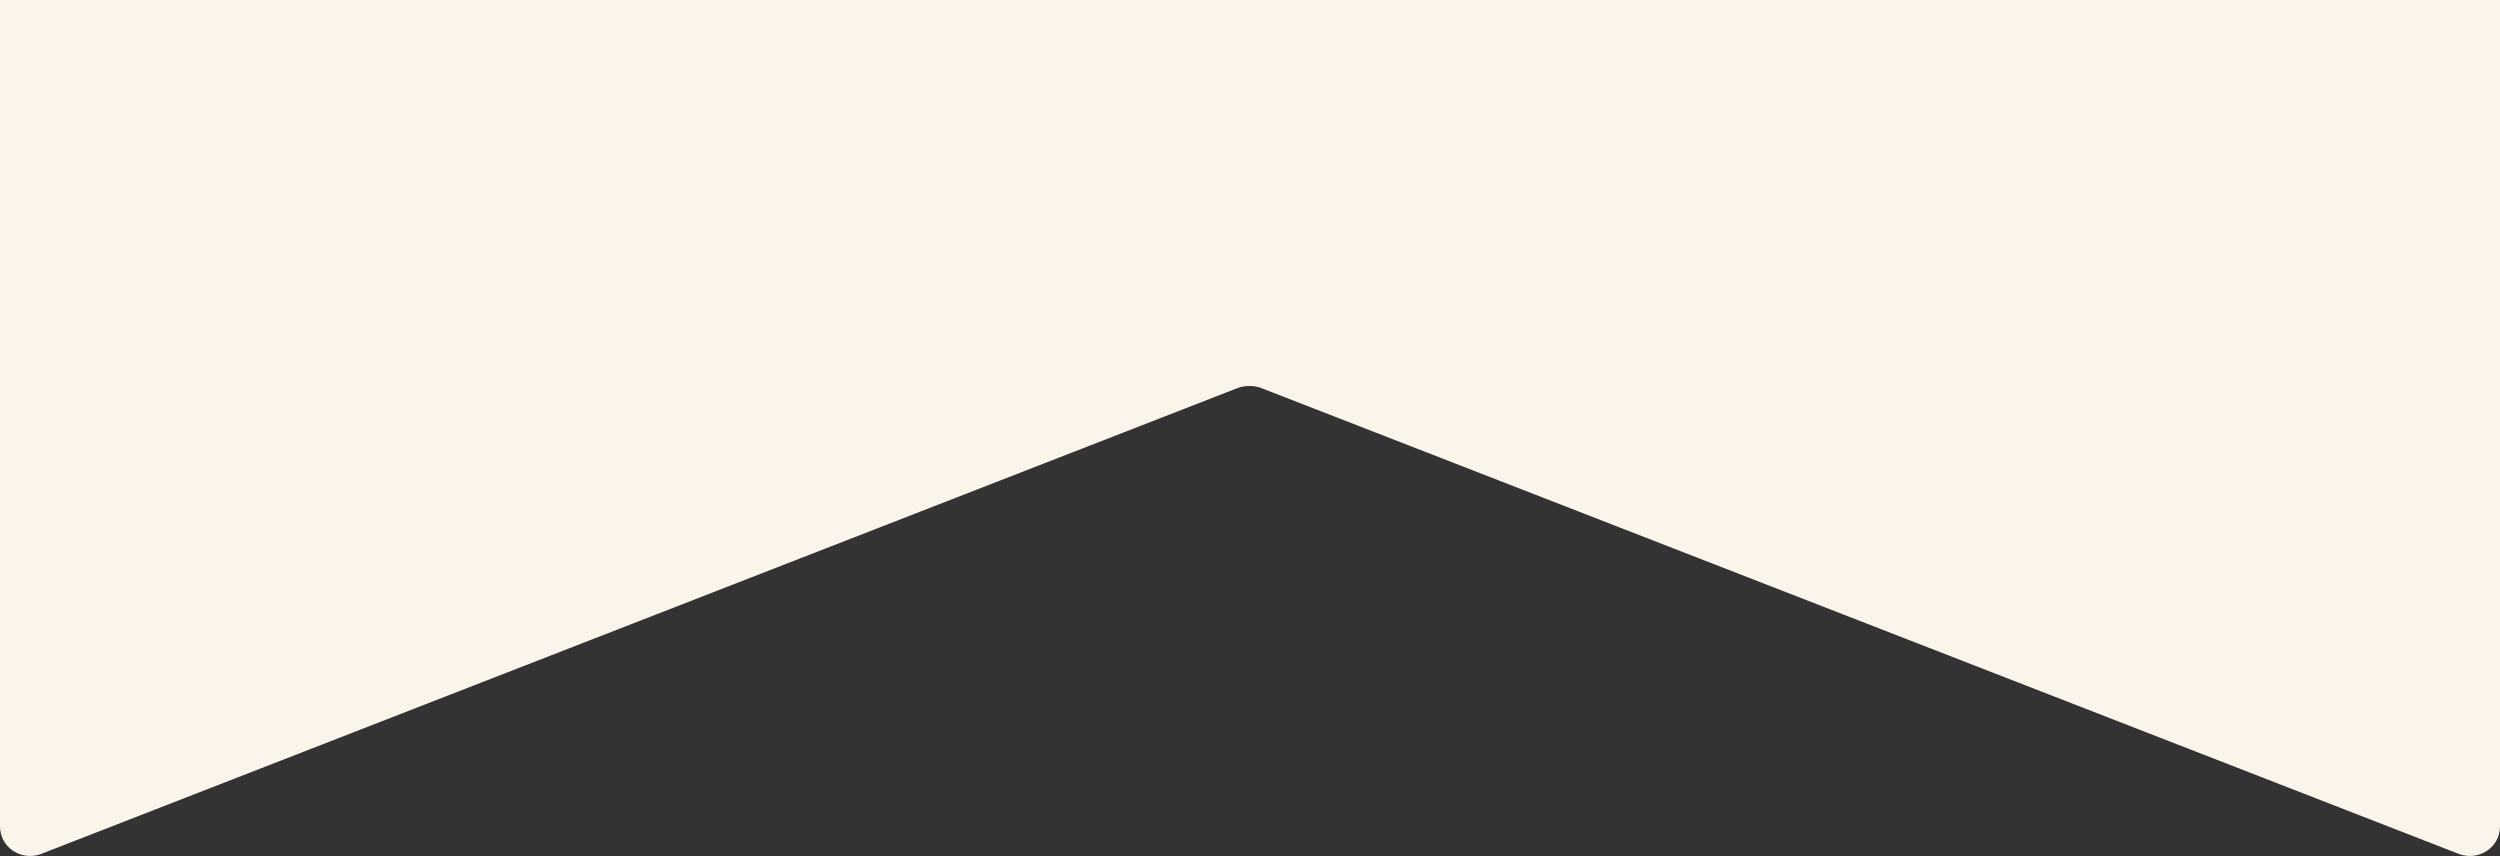
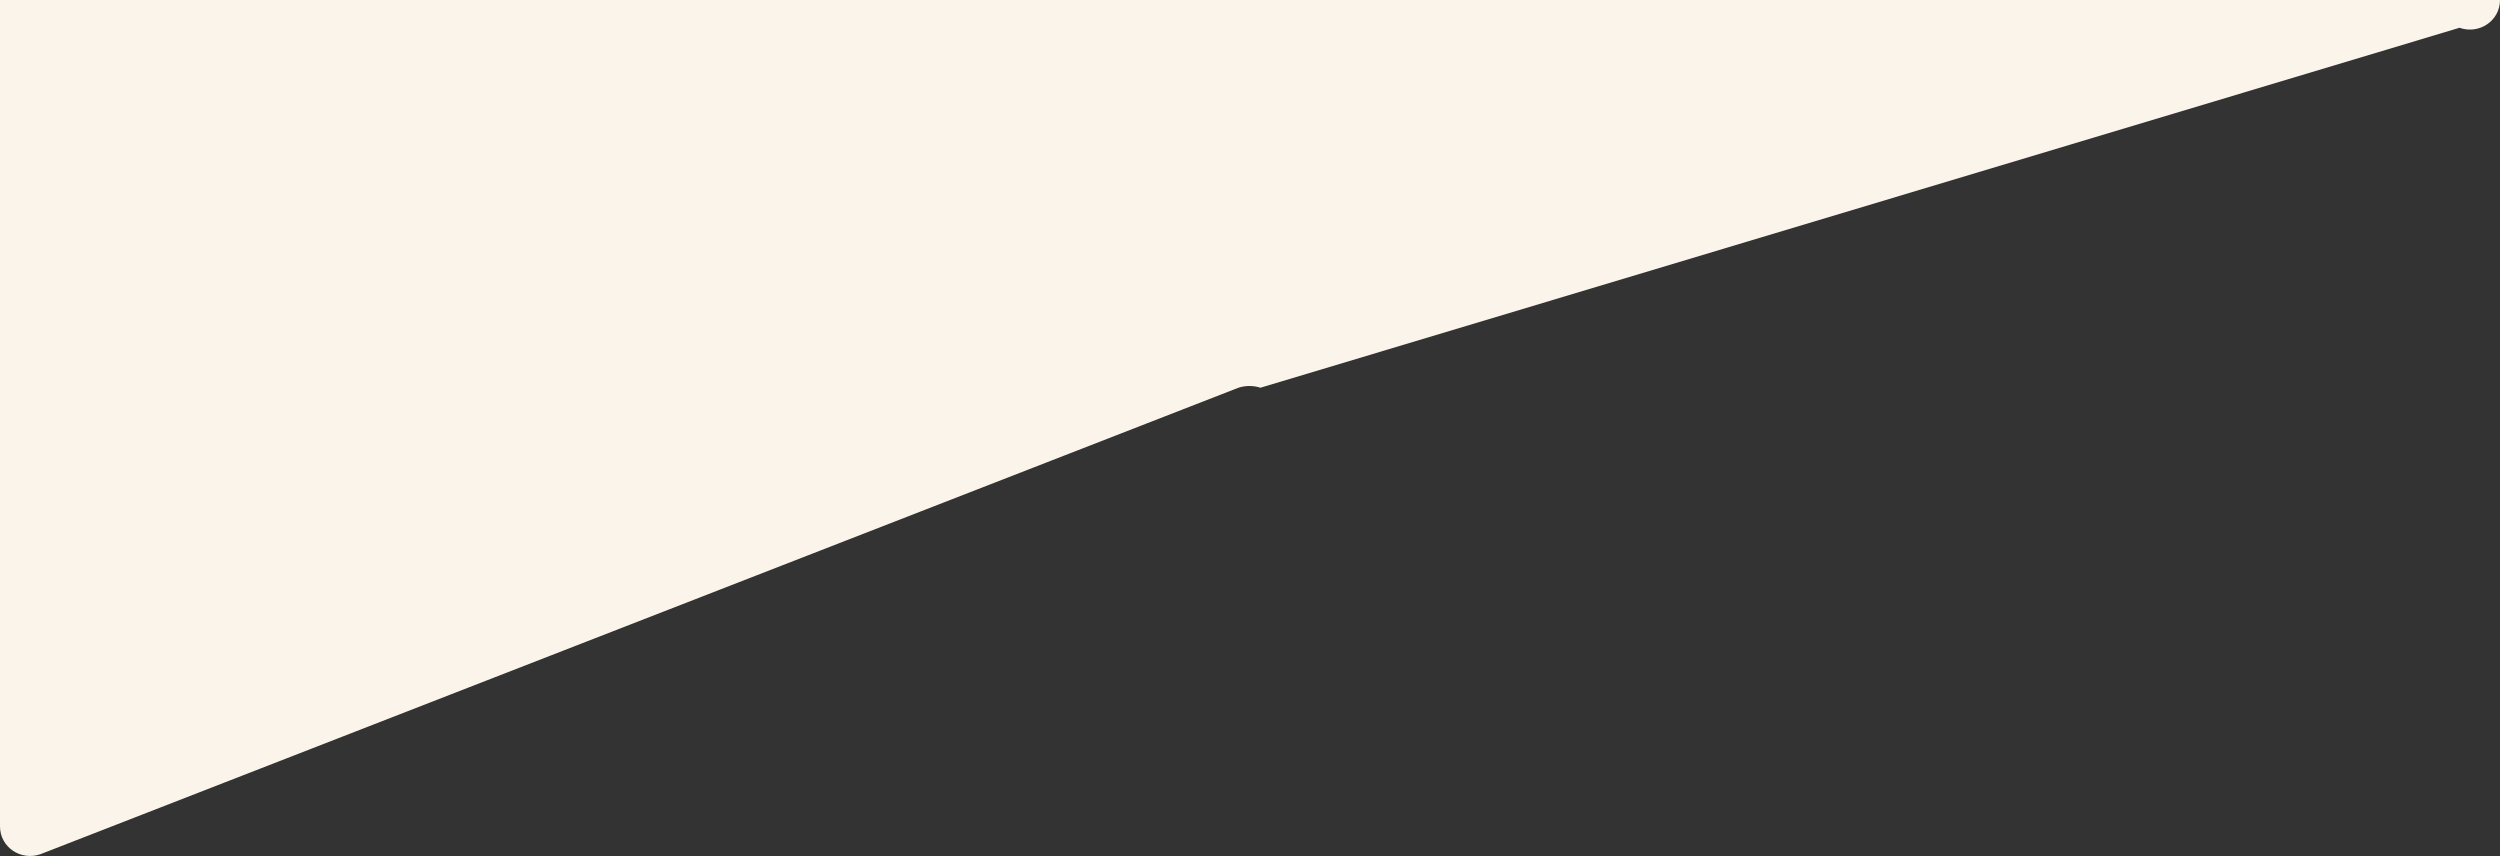
<svg xmlns="http://www.w3.org/2000/svg" version="1.1" id="Layer_1" x="0px" y="0px" viewBox="0 0 216 74" style="enable-background:new 0 0 216 74;" xml:space="preserve">
  <rect x="0" y="0" width="216" height="74" fill="#333333" stroke="none" />
  <style type="text/css">
	.st0{fill:#FAF4EB;}
</style>
-   <path class="st0" d="M0,0h216v71.4c0,1.8-1.8,3-3.5,2.4L108.9,33.5c-0.6-0.2-1.3-0.2-1.9,0L3.5,73.8C1.8,74.4,0,73.2,0,71.4V0z" />
+   <path class="st0" d="M0,0h216c0,1.8-1.8,3-3.5,2.4L108.9,33.5c-0.6-0.2-1.3-0.2-1.9,0L3.5,73.8C1.8,74.4,0,73.2,0,71.4V0z" />
</svg>